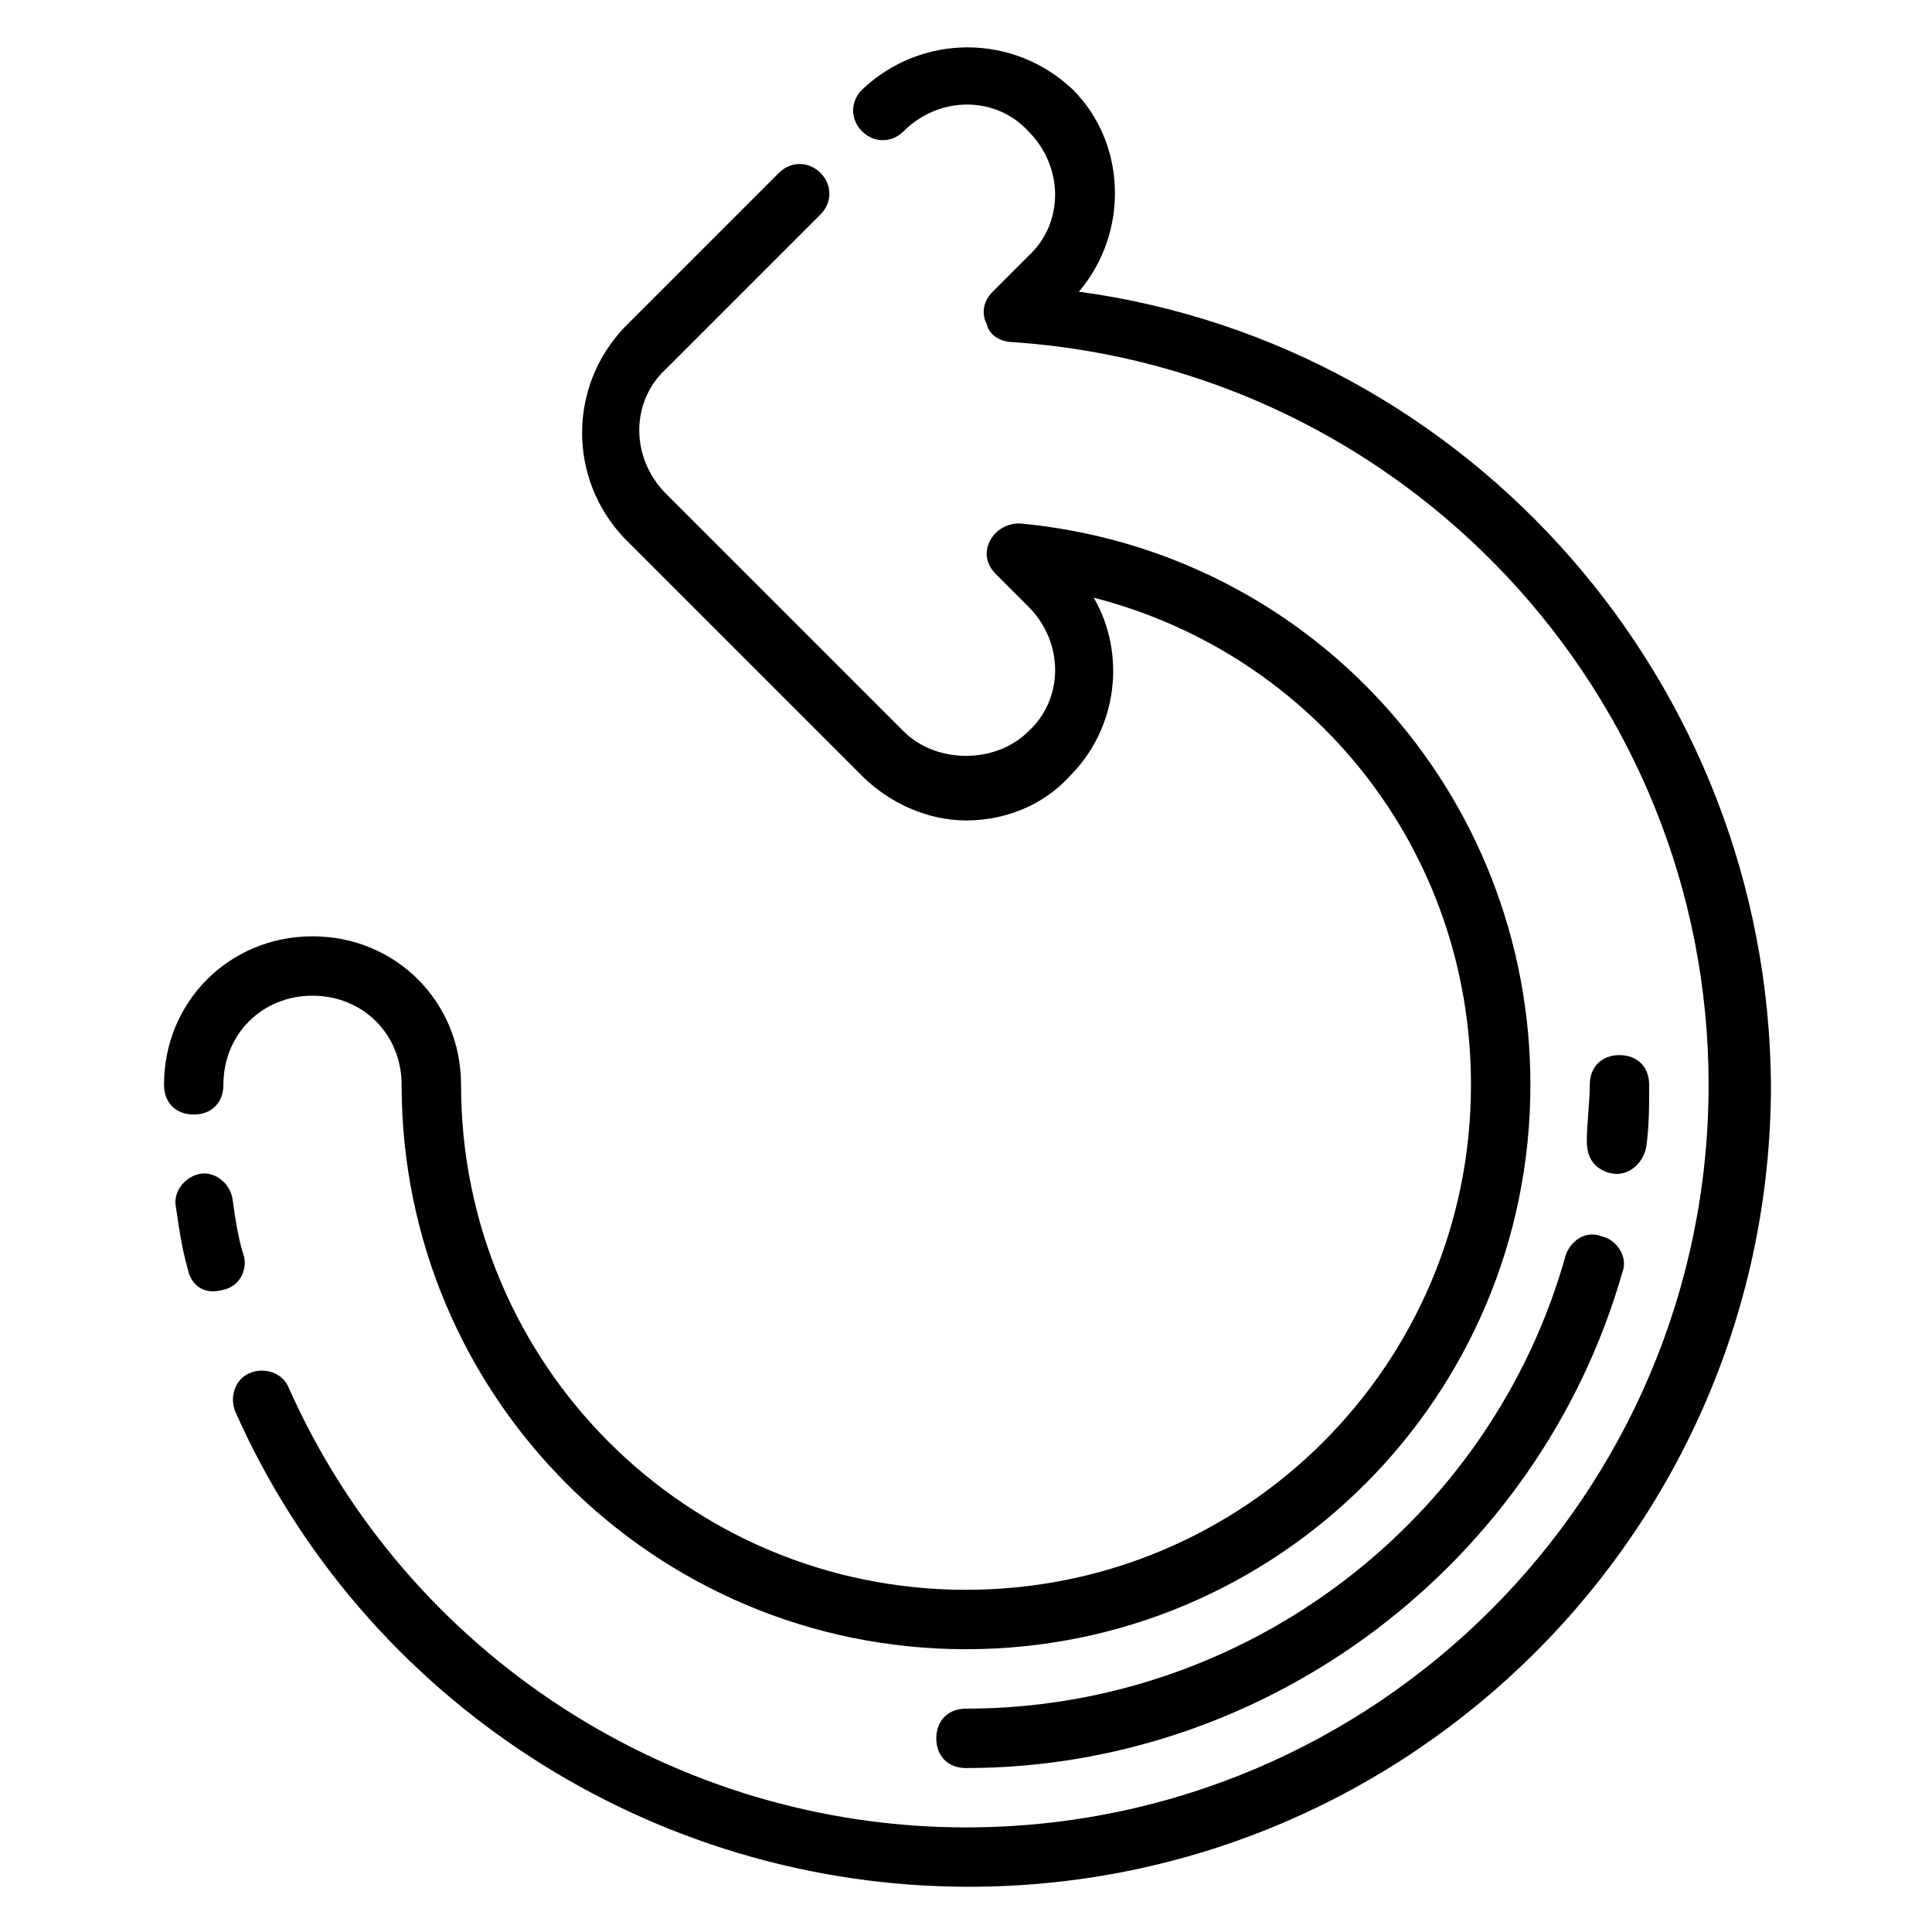
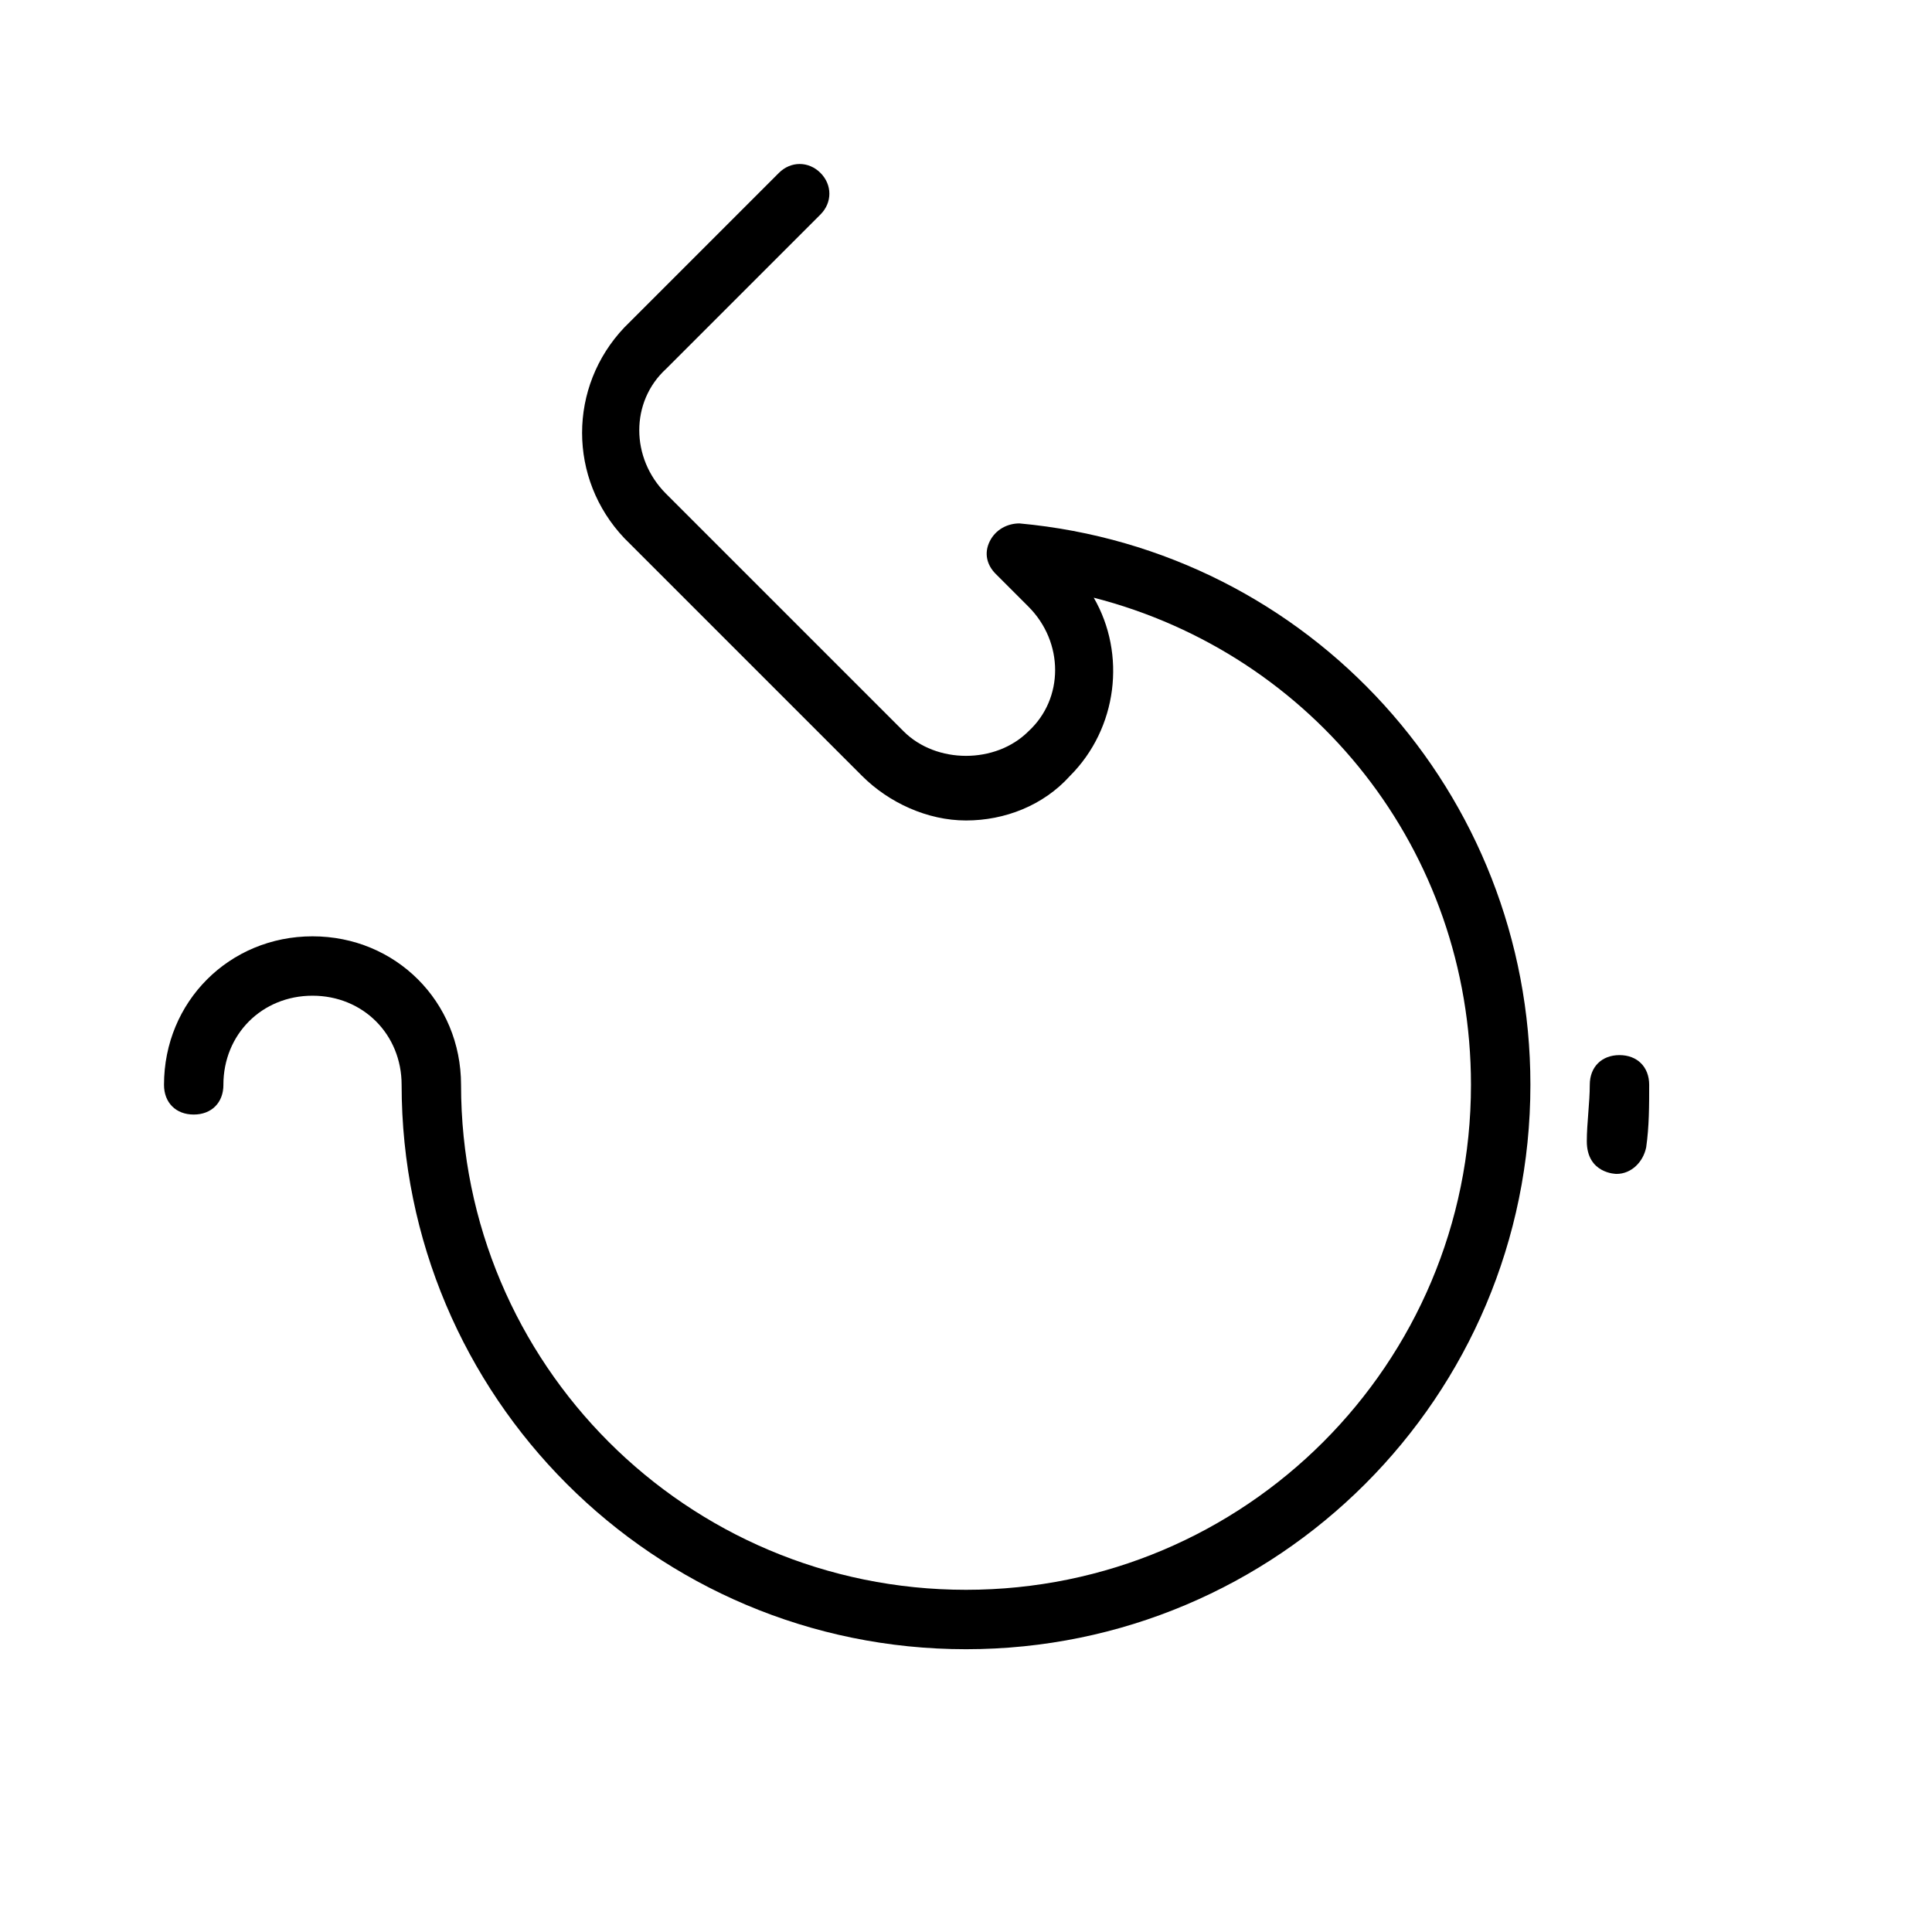
<svg xmlns="http://www.w3.org/2000/svg" fill="#000000" width="800px" height="800px" version="1.1" viewBox="144 144 512 512">
  <g>
    <path d="m203.2 431.49c0-13.383 10.234-23.617 23.617-23.617 13.383 0 23.617 10.234 23.617 23.617 0 82.656 66.914 149.57 149.57 149.57s149.57-66.914 149.57-149.57c0-77.145-58.254-141.7-135.4-148.78-3.148 0-6.297 1.574-7.871 4.723-1.574 3.148-0.789 6.297 1.574 8.66l8.66 8.66c9.445 9.445 9.445 24.402 0 33.062-8.66 8.66-24.402 8.66-33.062 0l-62.977-62.977c-9.445-9.445-9.445-24.402 0-33.062l40.934-40.934c3.148-3.148 3.148-7.871 0-11.02-3.148-3.148-7.871-3.148-11.02 0l-40.934 40.934c-14.957 15.742-14.957 40.148 0 55.891l62.977 62.977c7.086 7.086 17.32 11.809 27.551 11.809 10.234 0 20.469-3.938 27.551-11.809 12.594-12.594 14.957-32.273 6.297-47.23 58.246 14.953 99.969 66.906 99.969 129.1 0 73.996-59.828 133.82-133.82 133.82s-133.82-59.828-133.82-133.82c0-22.043-17.32-39.359-39.359-39.359-22.043 0-39.359 17.32-39.359 39.359 0 4.723 3.148 7.871 7.871 7.871s7.871-3.148 7.871-7.871z" />
-     <path d="m208.71 477.14c-1.574-4.723-2.363-10.234-3.148-15.742-0.789-3.938-4.723-7.086-8.66-6.297-3.938 0.789-7.086 4.723-6.297 8.66 0.789 5.512 1.574 11.02 3.148 16.531 0.789 3.938 3.938 7.086 9.445 5.512 3.938-0.793 6.301-4.727 5.512-8.664z" />
-     <path d="m429.91 221.3c13.383-15.742 12.594-39.359-1.574-53.531-15.742-14.957-40.148-14.957-55.891 0-3.148 3.148-3.148 7.871 0 11.02 3.148 3.148 7.871 3.148 11.02 0 9.445-9.445 24.402-9.445 33.062 0 9.445 9.445 9.445 24.402 0 33.062l-9.445 9.445c-2.363 2.363-3.148 5.512-1.574 8.66 0.789 3.148 3.938 4.723 7.086 4.723 103.12 7.086 184.2 92.891 184.2 196.8 0 108.63-88.168 196.8-196.8 196.8-77.145 0-147.99-45.656-179.48-116.51-1.574-3.938-6.297-5.512-10.234-3.938s-5.512 6.297-3.938 10.234c33.852 76.359 110.21 125.95 194.44 125.95 117.29 0 212.54-95.25 212.54-212.54-0.785-106.27-79.504-196.02-183.41-210.18z" />
    <path d="m572.39 455.1c3.938 0 7.086-3.148 7.871-7.086 0.789-5.508 0.789-11.02 0.789-16.527 0-4.723-3.148-7.871-7.871-7.871s-7.871 3.148-7.871 7.871c0 4.723-0.789 10.234-0.789 14.957 0 8.656 7.871 8.656 7.871 8.656z" />
-     <path d="m559.01 476.36c-19.68 70.852-85.016 120.45-159.01 120.45-4.723 0-7.871 3.148-7.871 7.871s3.148 7.871 7.871 7.871c80.293 0 151.93-54.316 173.97-131.46 1.574-3.938-1.574-8.66-5.512-9.445-3.938-1.578-7.875 0.785-9.449 4.719z" />
  </g>
</svg>